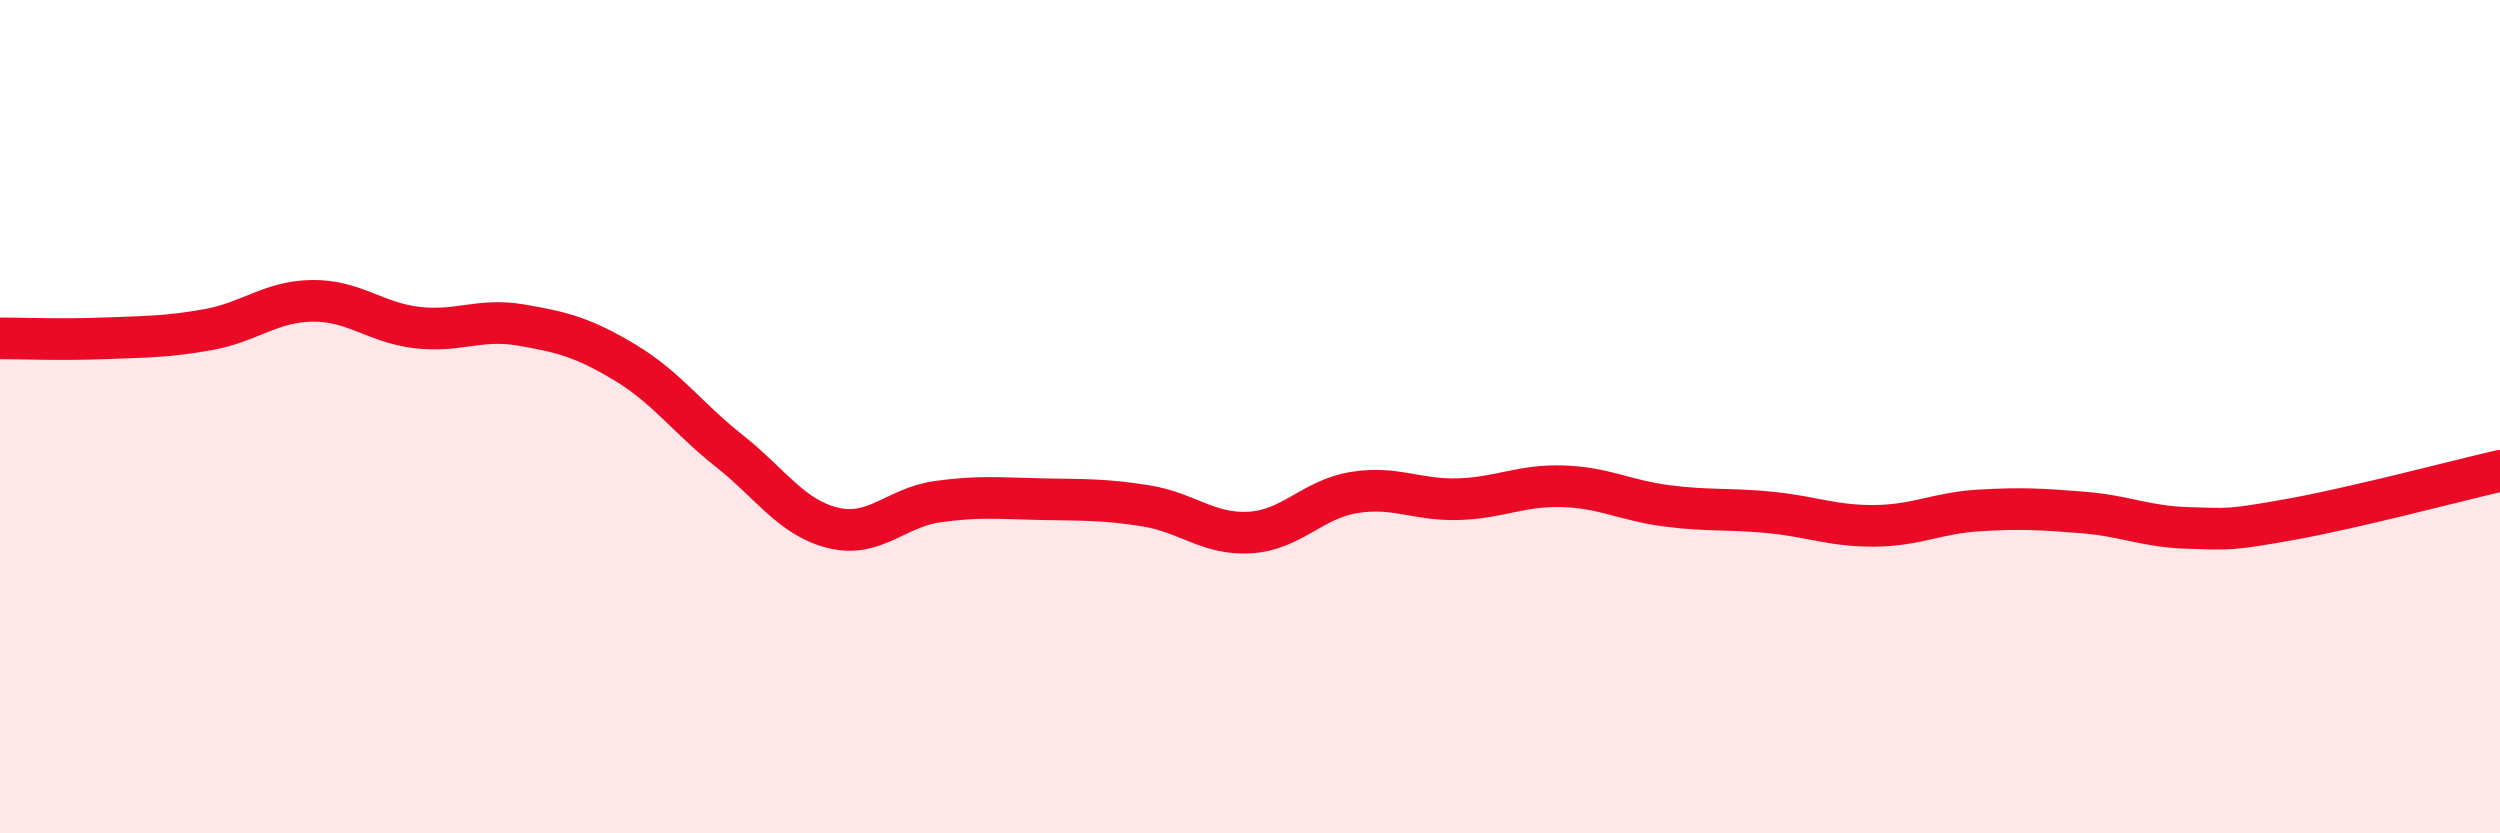
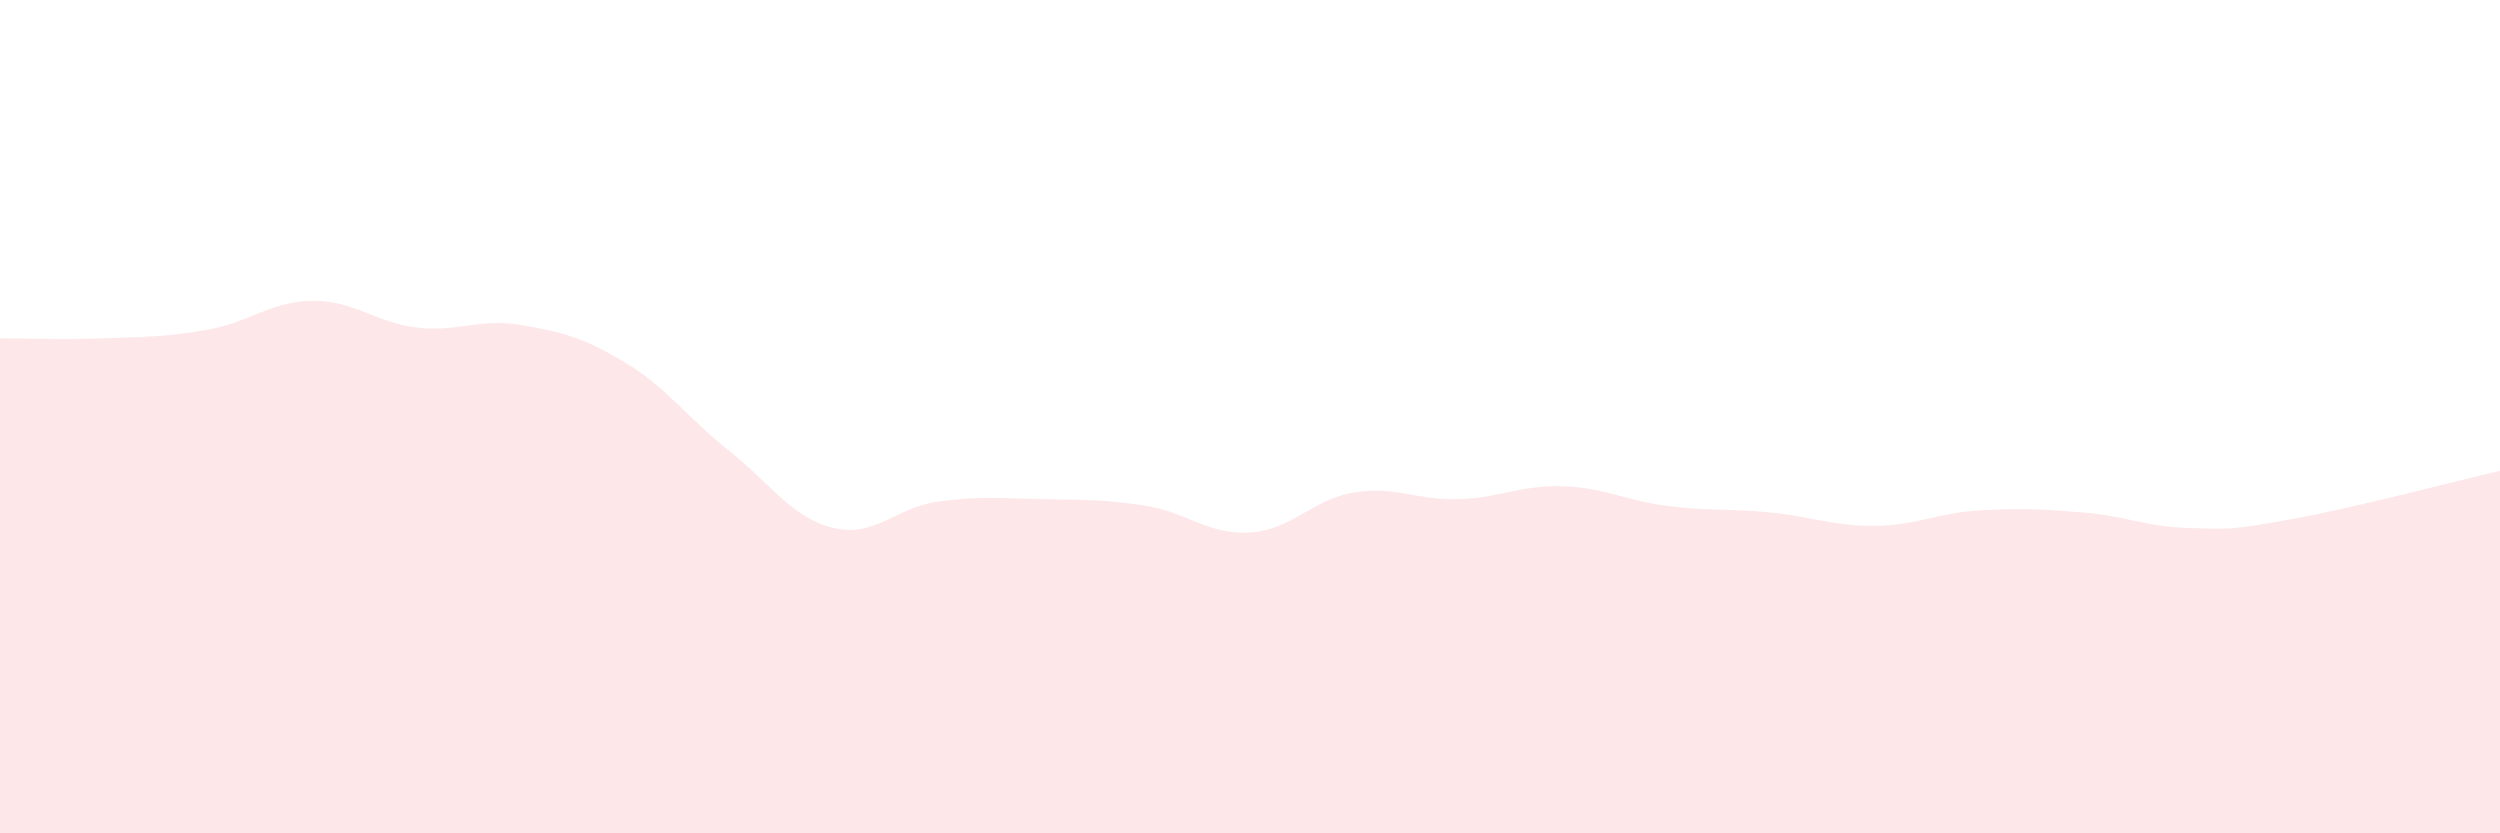
<svg xmlns="http://www.w3.org/2000/svg" width="60" height="20" viewBox="0 0 60 20">
  <path d="M 0,8.12 C 0.5,8.12 1.5,8.16 2.5,8.12 C 3.5,8.08 4,8.09 5,7.91 C 6,7.73 6.5,7.23 7.5,7.22 C 8.5,7.21 9,7.74 10,7.86 C 11,7.98 11.5,7.63 12.5,7.8 C 13.5,7.97 14,8.1 15,8.7 C 16,9.3 16.5,10.03 17.5,10.82 C 18.5,11.61 19,12.43 20,12.67 C 21,12.91 21.5,12.18 22.5,12.04 C 23.5,11.9 24,11.96 25,11.98 C 26,12 26.5,11.98 27.5,12.14 C 28.5,12.3 29,12.84 30,12.78 C 31,12.72 31.5,11.98 32.5,11.82 C 33.5,11.66 34,12.01 35,11.98 C 36,11.95 36.5,11.64 37.5,11.67 C 38.5,11.7 39,12.01 40,12.14 C 41,12.27 41.5,12.2 42.5,12.3 C 43.5,12.4 44,12.63 45,12.62 C 46,12.61 46.5,12.31 47.5,12.25 C 48.5,12.19 49,12.22 50,12.3 C 51,12.38 51.5,12.64 52.5,12.67 C 53.5,12.7 53.5,12.73 55,12.46 C 56.5,12.19 59,11.53 60,11.3L60 20L0 20Z" fill="#EB0A25" opacity="0.1" stroke-linecap="round" stroke-linejoin="round" />
-   <path d="M 0,8.12 C 0.5,8.12 1.5,8.16 2.5,8.12 C 3.5,8.08 4,8.09 5,7.91 C 6,7.73 6.5,7.23 7.5,7.22 C 8.5,7.21 9,7.74 10,7.86 C 11,7.98 11.5,7.63 12.5,7.8 C 13.5,7.97 14,8.1 15,8.7 C 16,9.3 16.5,10.03 17.5,10.82 C 18.5,11.61 19,12.43 20,12.67 C 21,12.91 21.5,12.18 22.5,12.04 C 23.5,11.9 24,11.96 25,11.98 C 26,12 26.5,11.98 27.5,12.14 C 28.5,12.3 29,12.84 30,12.78 C 31,12.72 31.5,11.98 32.5,11.82 C 33.5,11.66 34,12.01 35,11.98 C 36,11.95 36.5,11.64 37.5,11.67 C 38.5,11.7 39,12.01 40,12.14 C 41,12.27 41.5,12.2 42.5,12.3 C 43.5,12.4 44,12.63 45,12.62 C 46,12.61 46.5,12.31 47.5,12.25 C 48.5,12.19 49,12.22 50,12.3 C 51,12.38 51.5,12.64 52.5,12.67 C 53.5,12.7 53.5,12.73 55,12.46 C 56.5,12.19 59,11.53 60,11.3" stroke="#EB0A25" stroke-width="1" fill="none" stroke-linecap="round" stroke-linejoin="round" />
</svg>